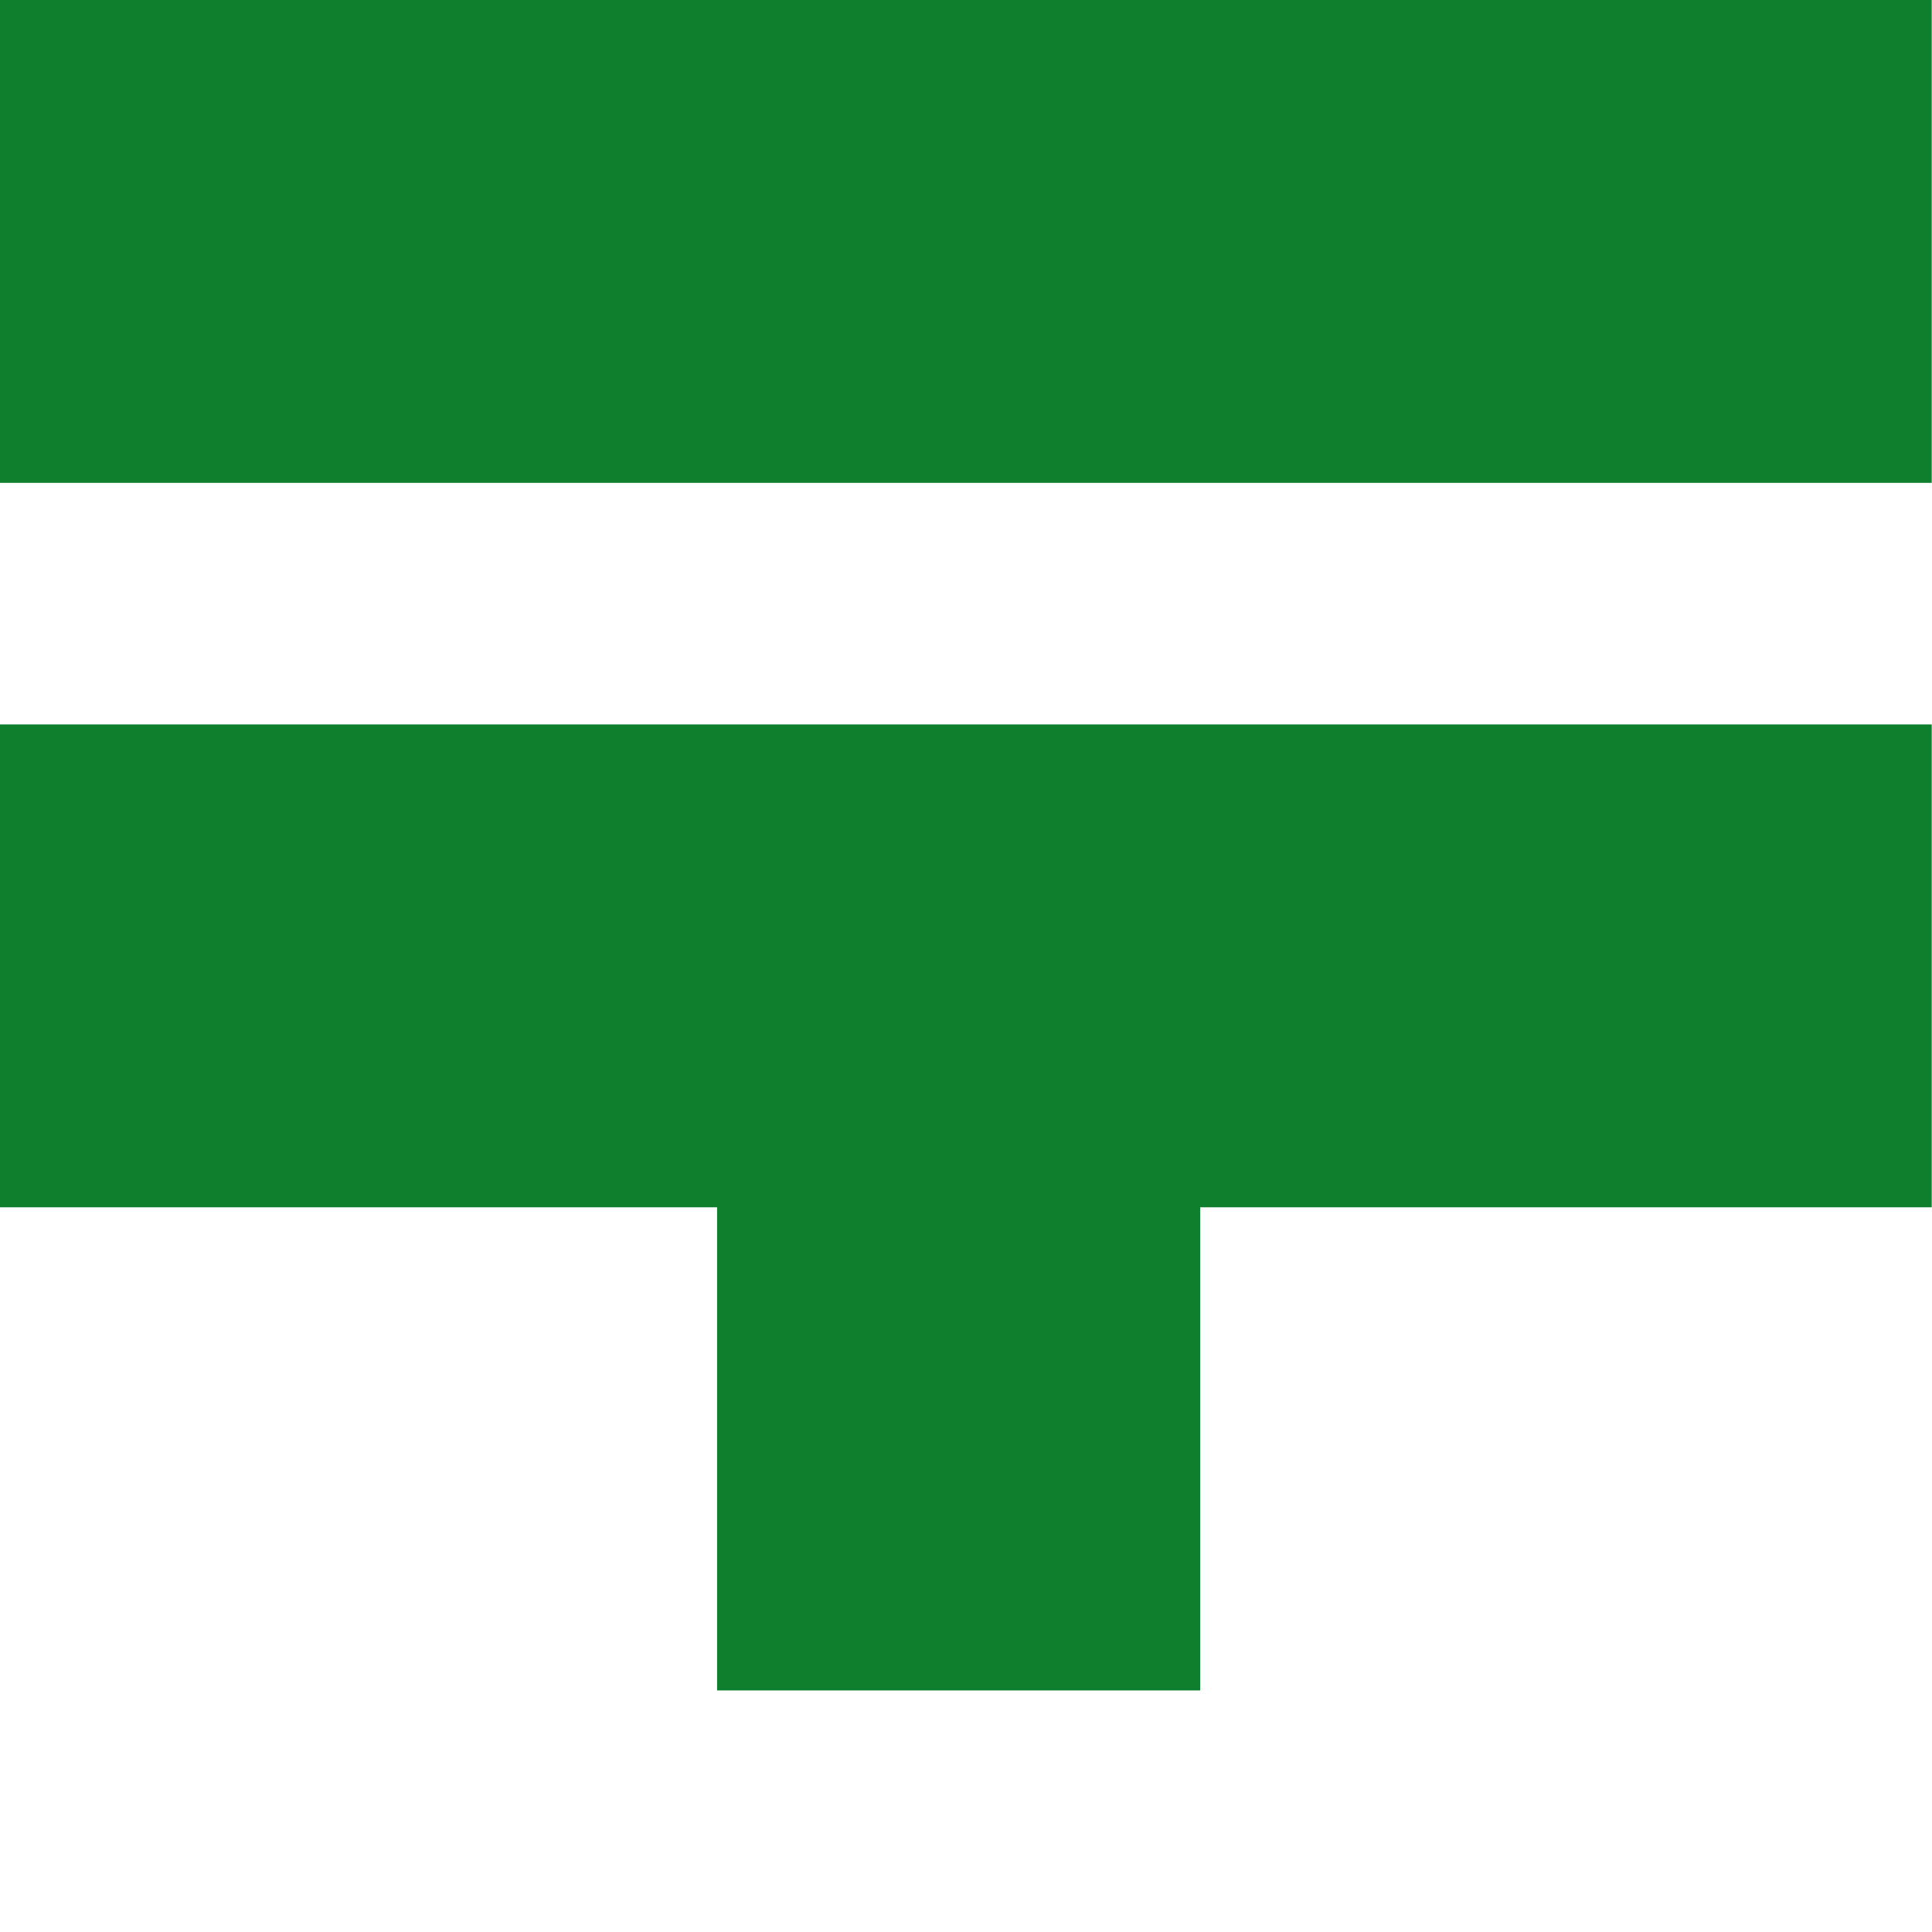
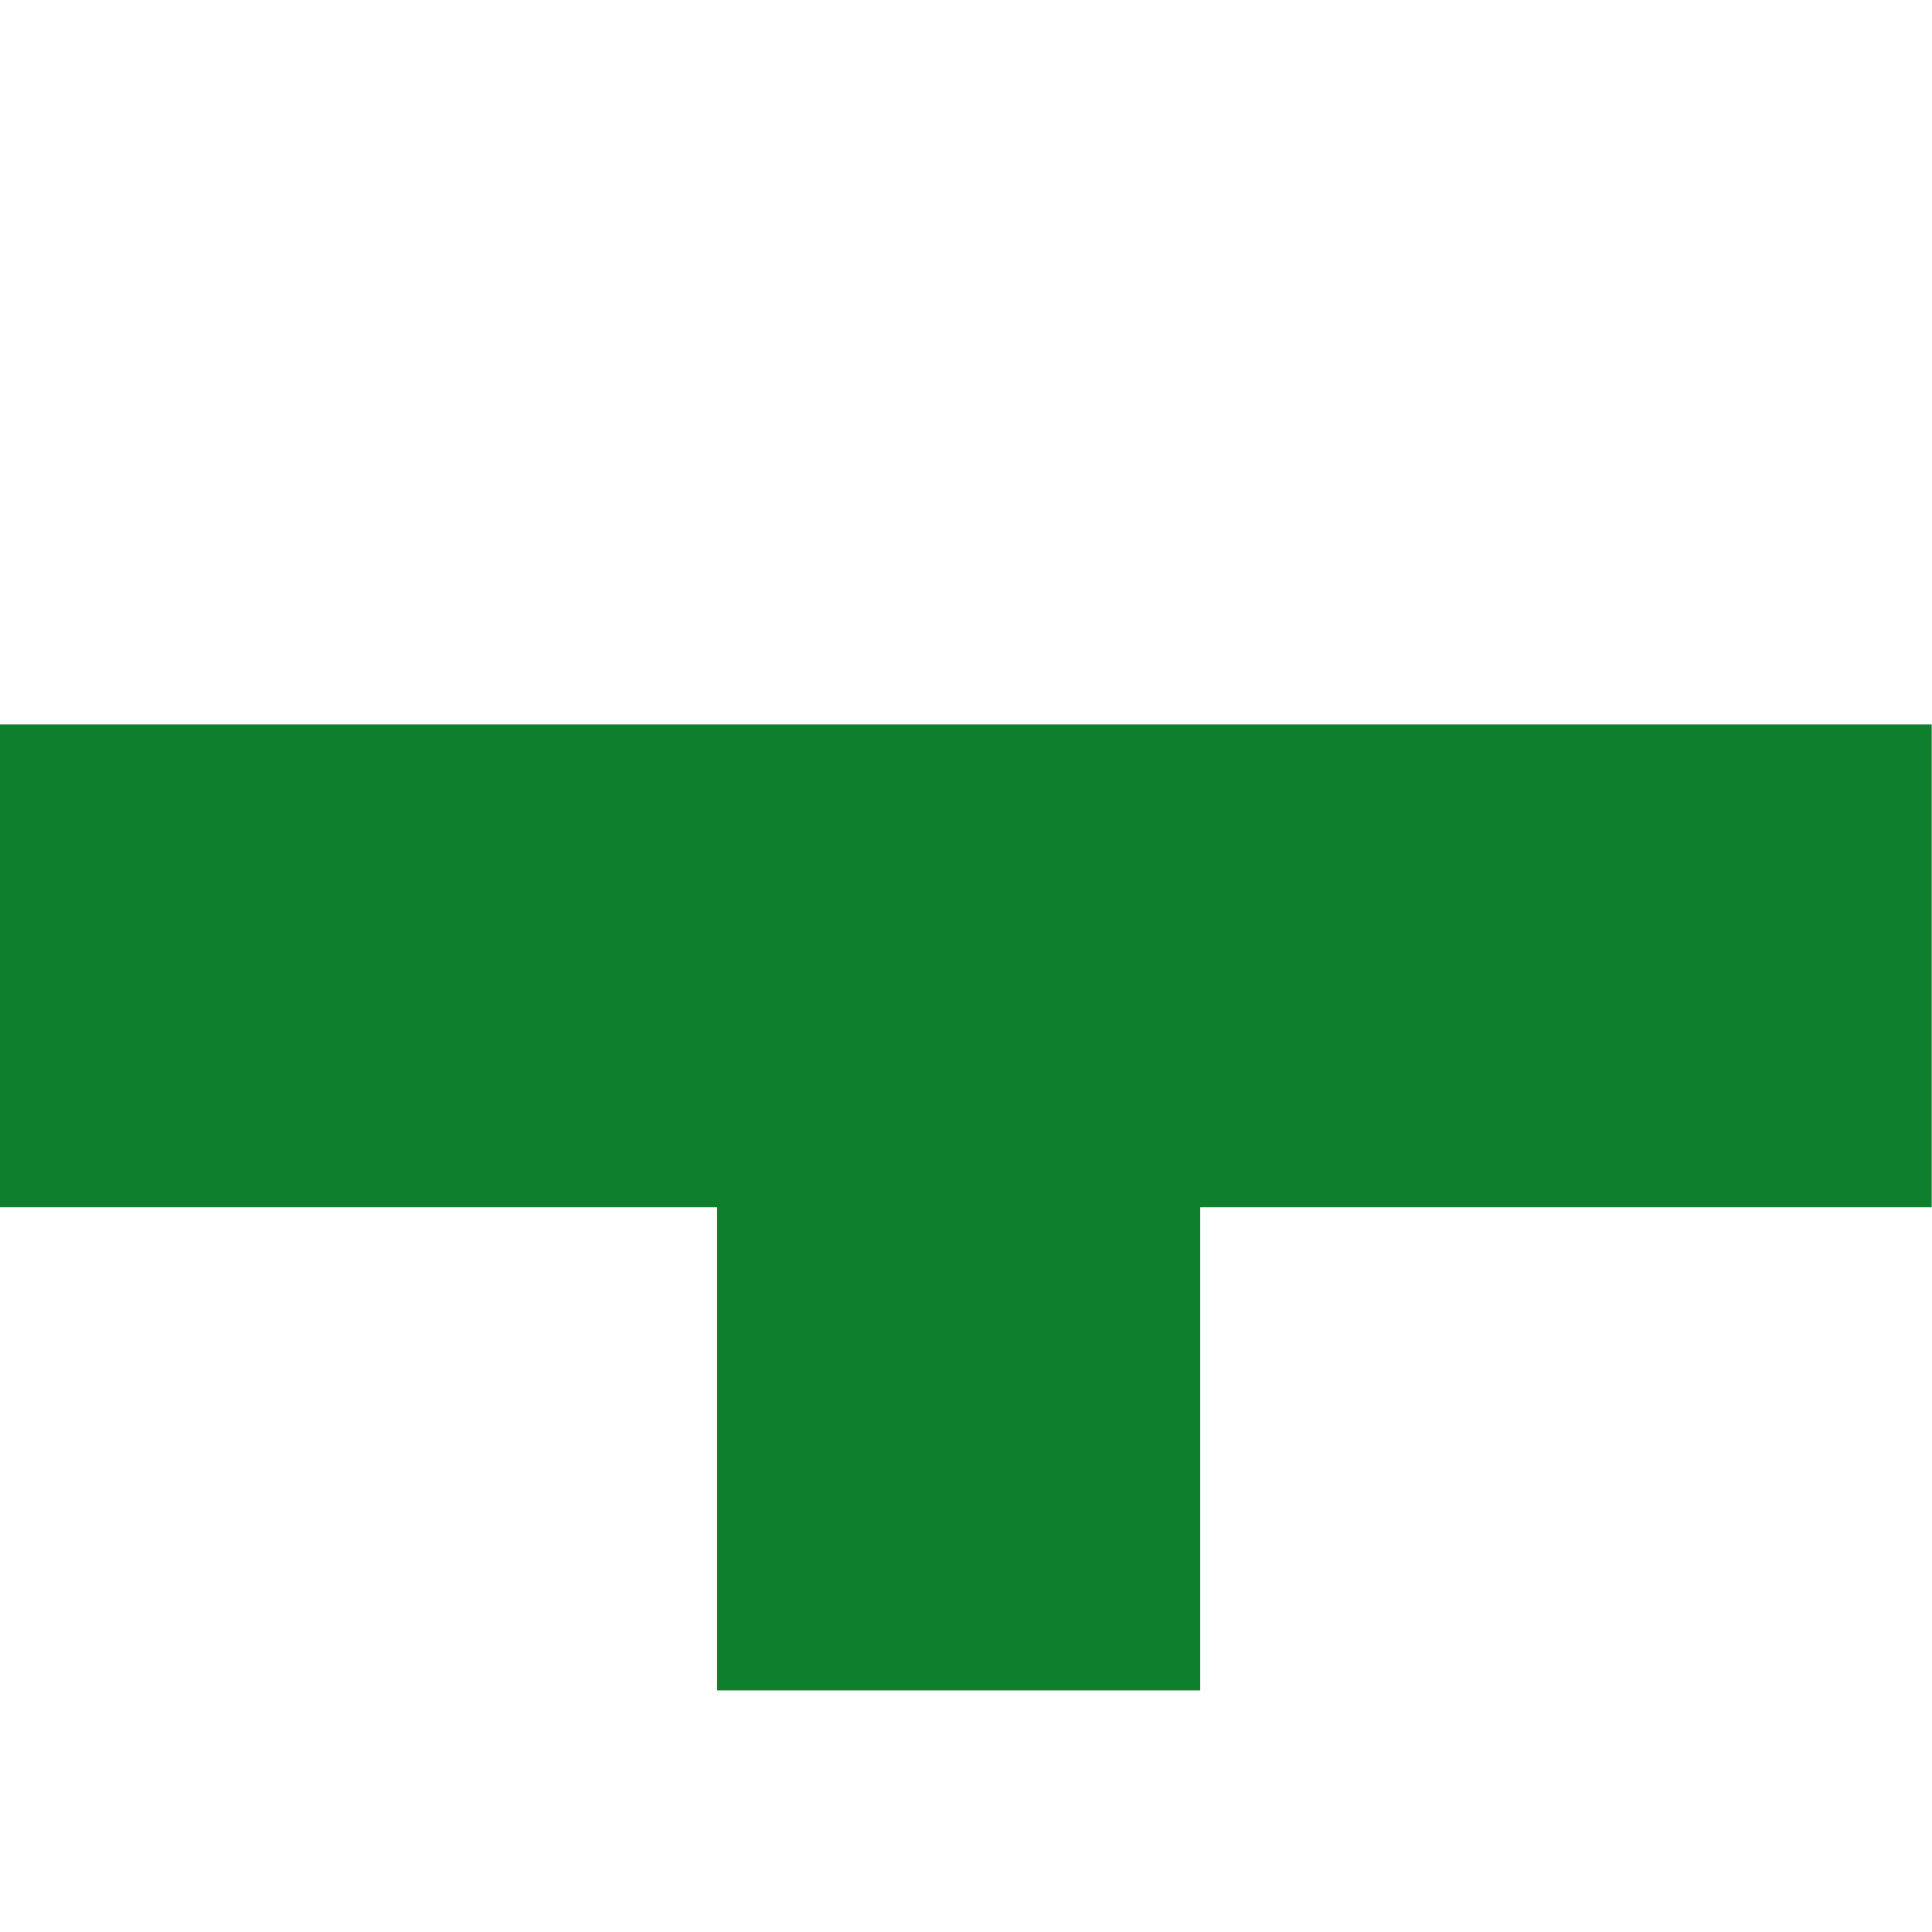
<svg xmlns="http://www.w3.org/2000/svg" version="1.1" id="Layer_1" x="0px" y="0px" viewBox="0 0 683 683" style="enable-background:new 0 0 683 683;" xml:space="preserve">
  <style type="text/css">
	.Arched_x0020_Green{fill:url(#SVGID_1_);stroke:#FFFFFF;stroke-width:0.25;stroke-miterlimit:1;}
	.st0{fill:#0D7F2D;}
</style>
  <linearGradient id="SVGID_1_" gradientUnits="userSpaceOnUse" x1="0" y1="683" x2="0.707" y2="682.293">
    <stop offset="0" style="stop-color:#259E2E" />
    <stop offset="0.983" style="stop-color:#1C381D" />
  </linearGradient>
  <polygon class="st0" points="682.9,256.1 682.9,426.8 424.3,426.8 424.3,597.6 253.5,597.6 253.5,426.8 0,426.8 0,256.1 " />
-   <rect x="0" class="st0" width="682.9" height="170.7" />
</svg>